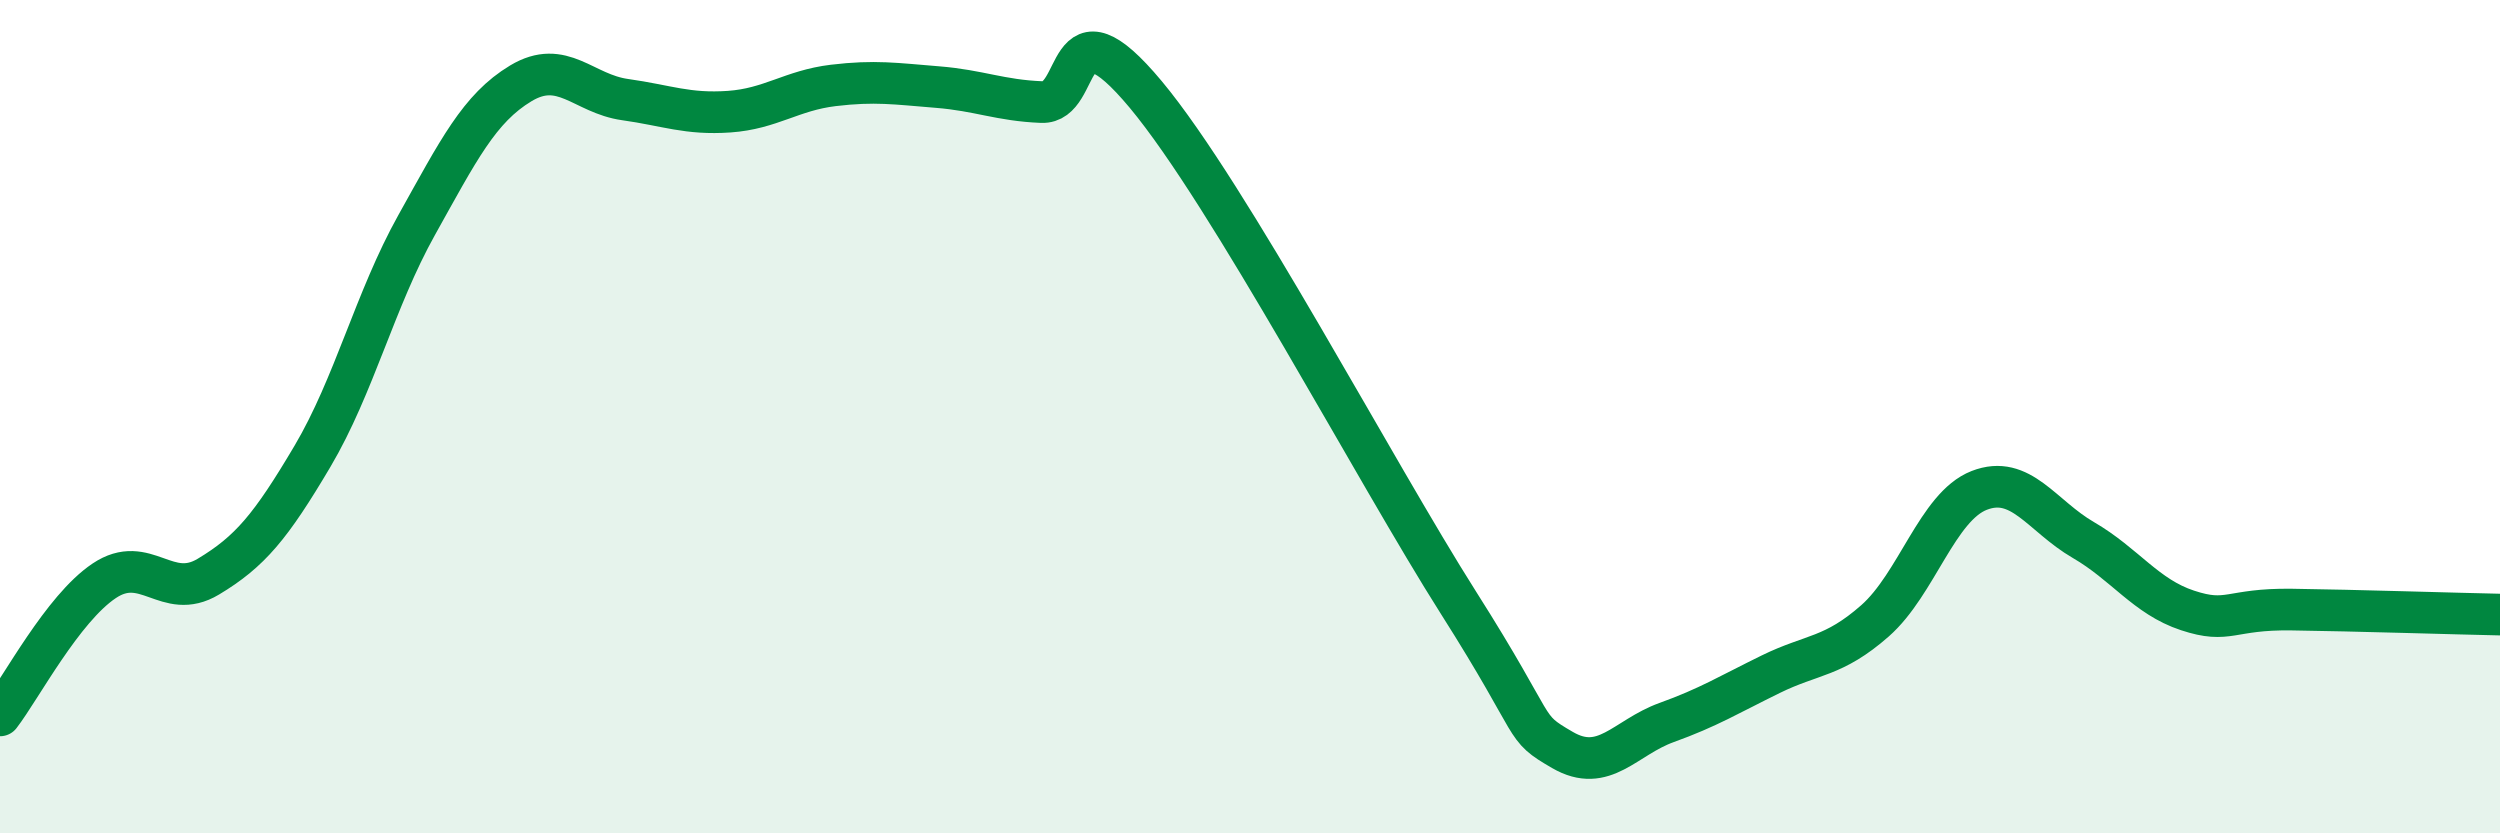
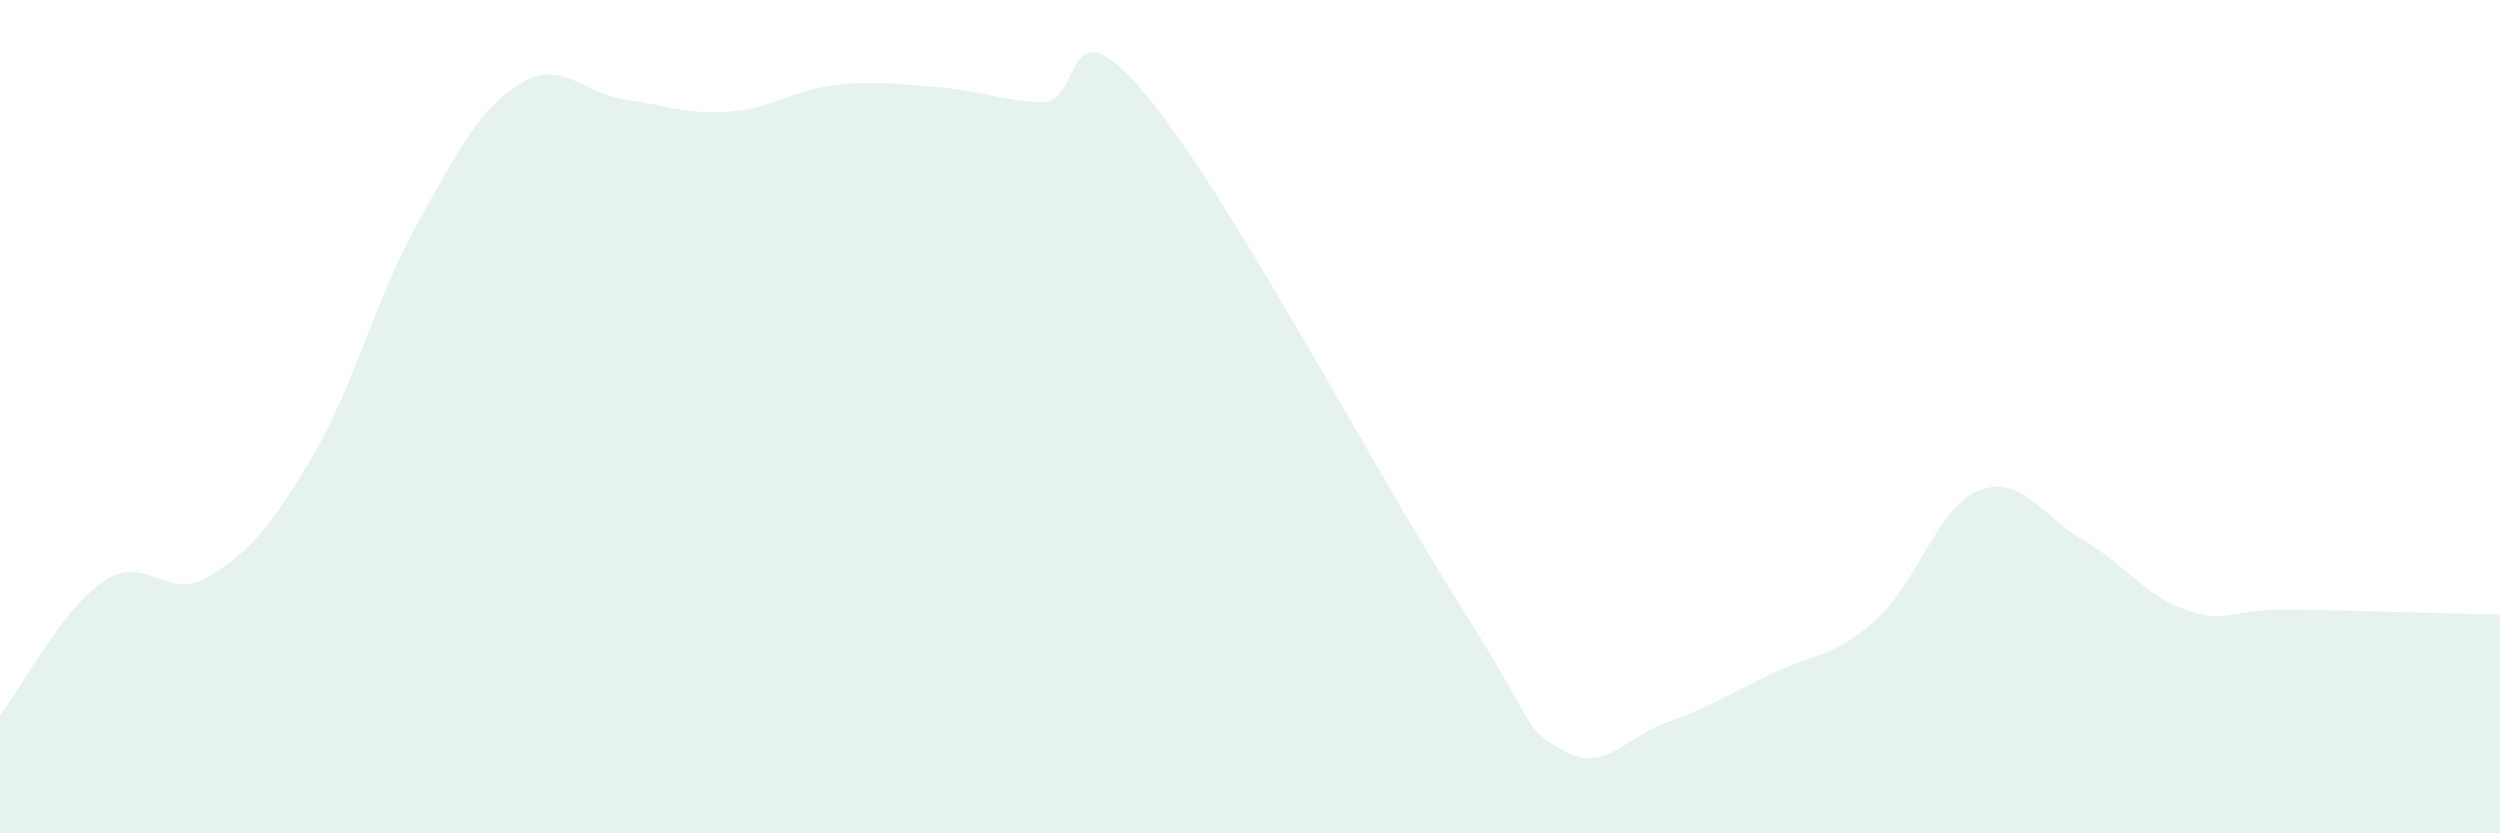
<svg xmlns="http://www.w3.org/2000/svg" width="60" height="20" viewBox="0 0 60 20">
  <path d="M 0,17.17 C 0.5,16.52 1.5,14.61 2.5,13.94 C 3.5,13.27 4,14.44 5,13.84 C 6,13.24 6.5,12.64 7.5,10.95 C 8.5,9.26 9,7.19 10,5.4 C 11,3.61 11.5,2.6 12.5,2 C 13.5,1.4 14,2.25 15,2.39 C 16,2.53 16.5,2.75 17.5,2.68 C 18.5,2.61 19,2.17 20,2.05 C 21,1.93 21.5,2.01 22.5,2.09 C 23.5,2.17 24,2.41 25,2.45 C 26,2.49 25.5,-0.13 27.5,2.27 C 29.5,4.67 33,11.31 35,14.46 C 37,17.61 36.5,17.42 37.5,18 C 38.5,18.58 39,17.7 40,17.34 C 41,16.98 41.5,16.67 42.5,16.18 C 43.5,15.69 44,15.78 45,14.9 C 46,14.02 46.5,12.16 47.5,11.77 C 48.5,11.38 49,12.38 50,12.96 C 51,13.54 51.5,14.32 52.5,14.65 C 53.5,14.98 53.5,14.61 55,14.63 C 56.5,14.65 59,14.73 60,14.75L60 20L0 20Z" fill="#008740" opacity="0.1" stroke-linecap="round" stroke-linejoin="round" />
-   <path d="M 0,17.17 C 0.5,16.52 1.5,14.61 2.5,13.94 C 3.5,13.27 4,14.44 5,13.84 C 6,13.24 6.5,12.64 7.5,10.95 C 8.5,9.26 9,7.19 10,5.4 C 11,3.61 11.5,2.6 12.5,2 C 13.5,1.4 14,2.25 15,2.39 C 16,2.53 16.5,2.75 17.5,2.68 C 18.5,2.61 19,2.17 20,2.05 C 21,1.93 21.5,2.01 22.5,2.09 C 23.5,2.17 24,2.41 25,2.45 C 26,2.49 25.5,-0.13 27.5,2.27 C 29.5,4.67 33,11.31 35,14.46 C 37,17.61 36.5,17.42 37.5,18 C 38.5,18.58 39,17.7 40,17.34 C 41,16.98 41.5,16.67 42.5,16.18 C 43.5,15.69 44,15.78 45,14.9 C 46,14.02 46.5,12.16 47.5,11.77 C 48.5,11.38 49,12.38 50,12.96 C 51,13.54 51.5,14.32 52.5,14.65 C 53.5,14.98 53.5,14.61 55,14.63 C 56.5,14.65 59,14.73 60,14.75" stroke="#008740" stroke-width="1" fill="none" stroke-linecap="round" stroke-linejoin="round" />
</svg>